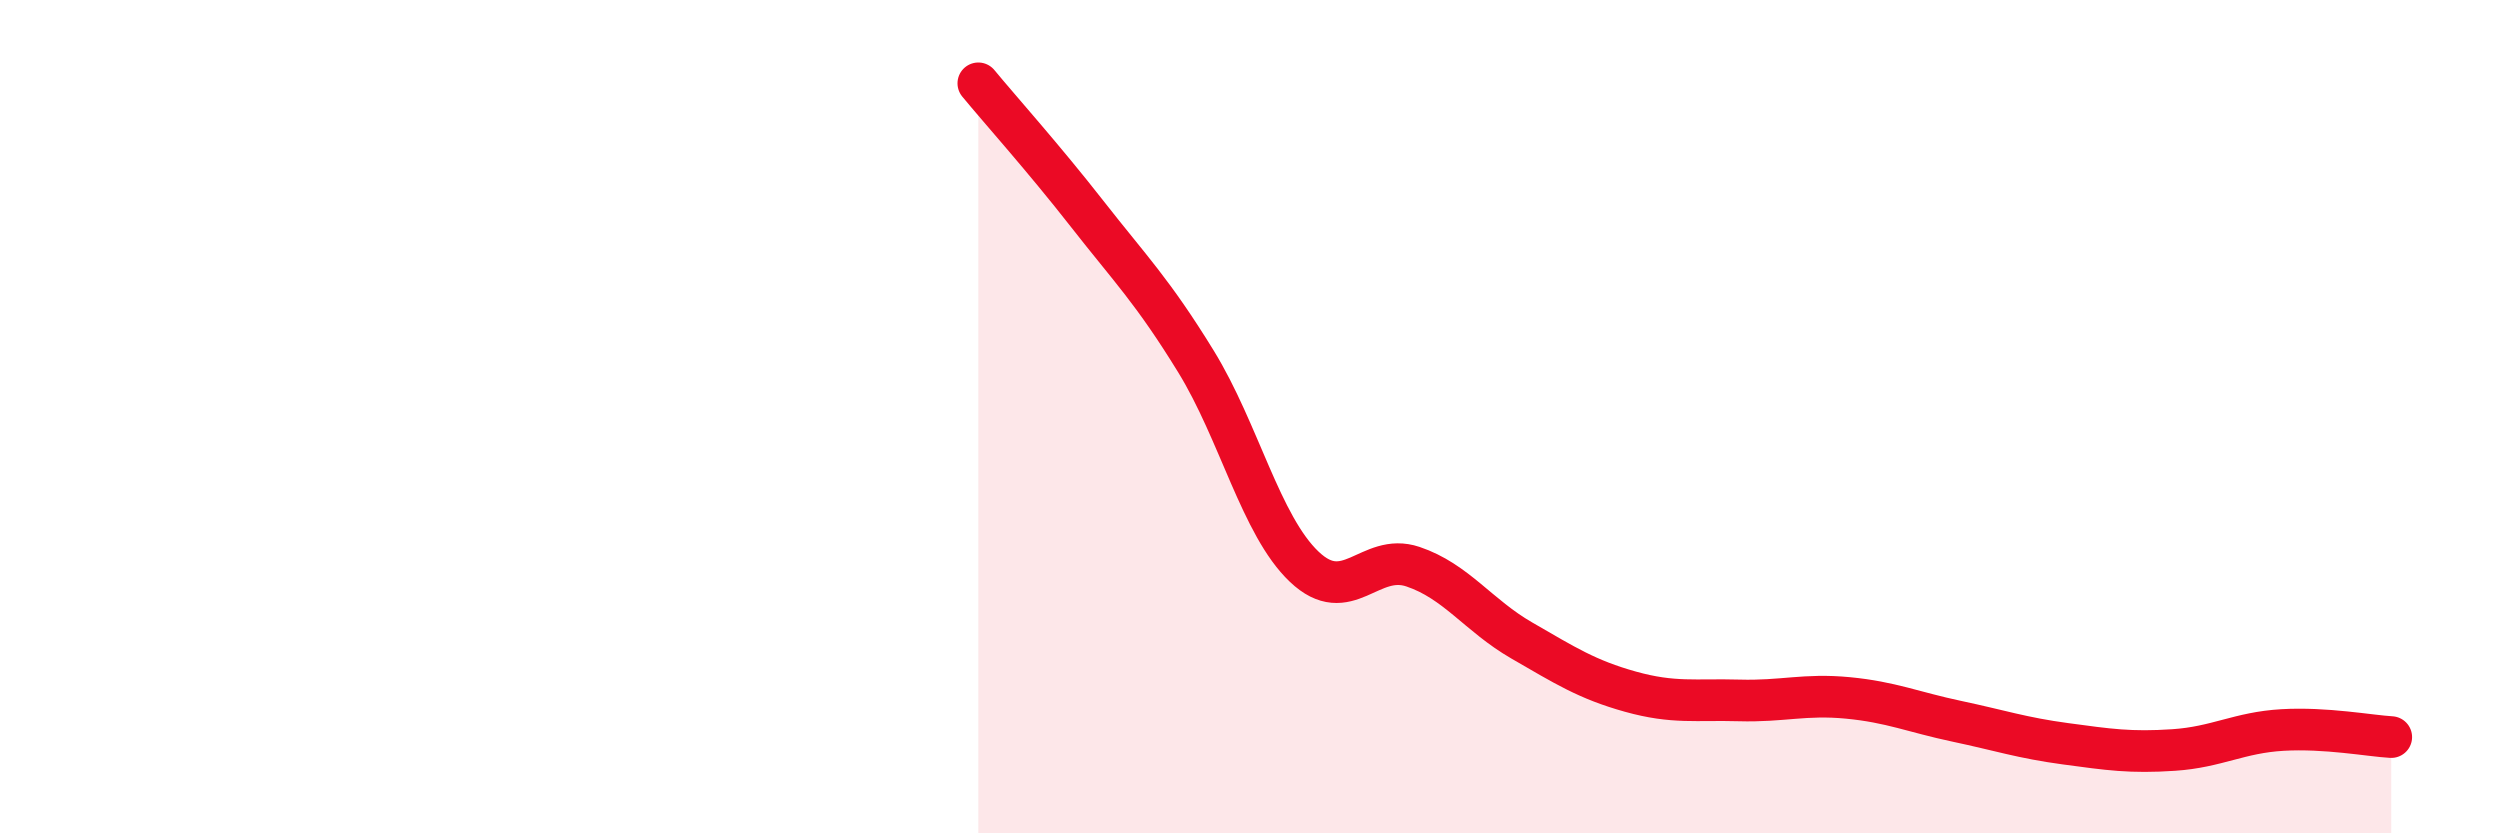
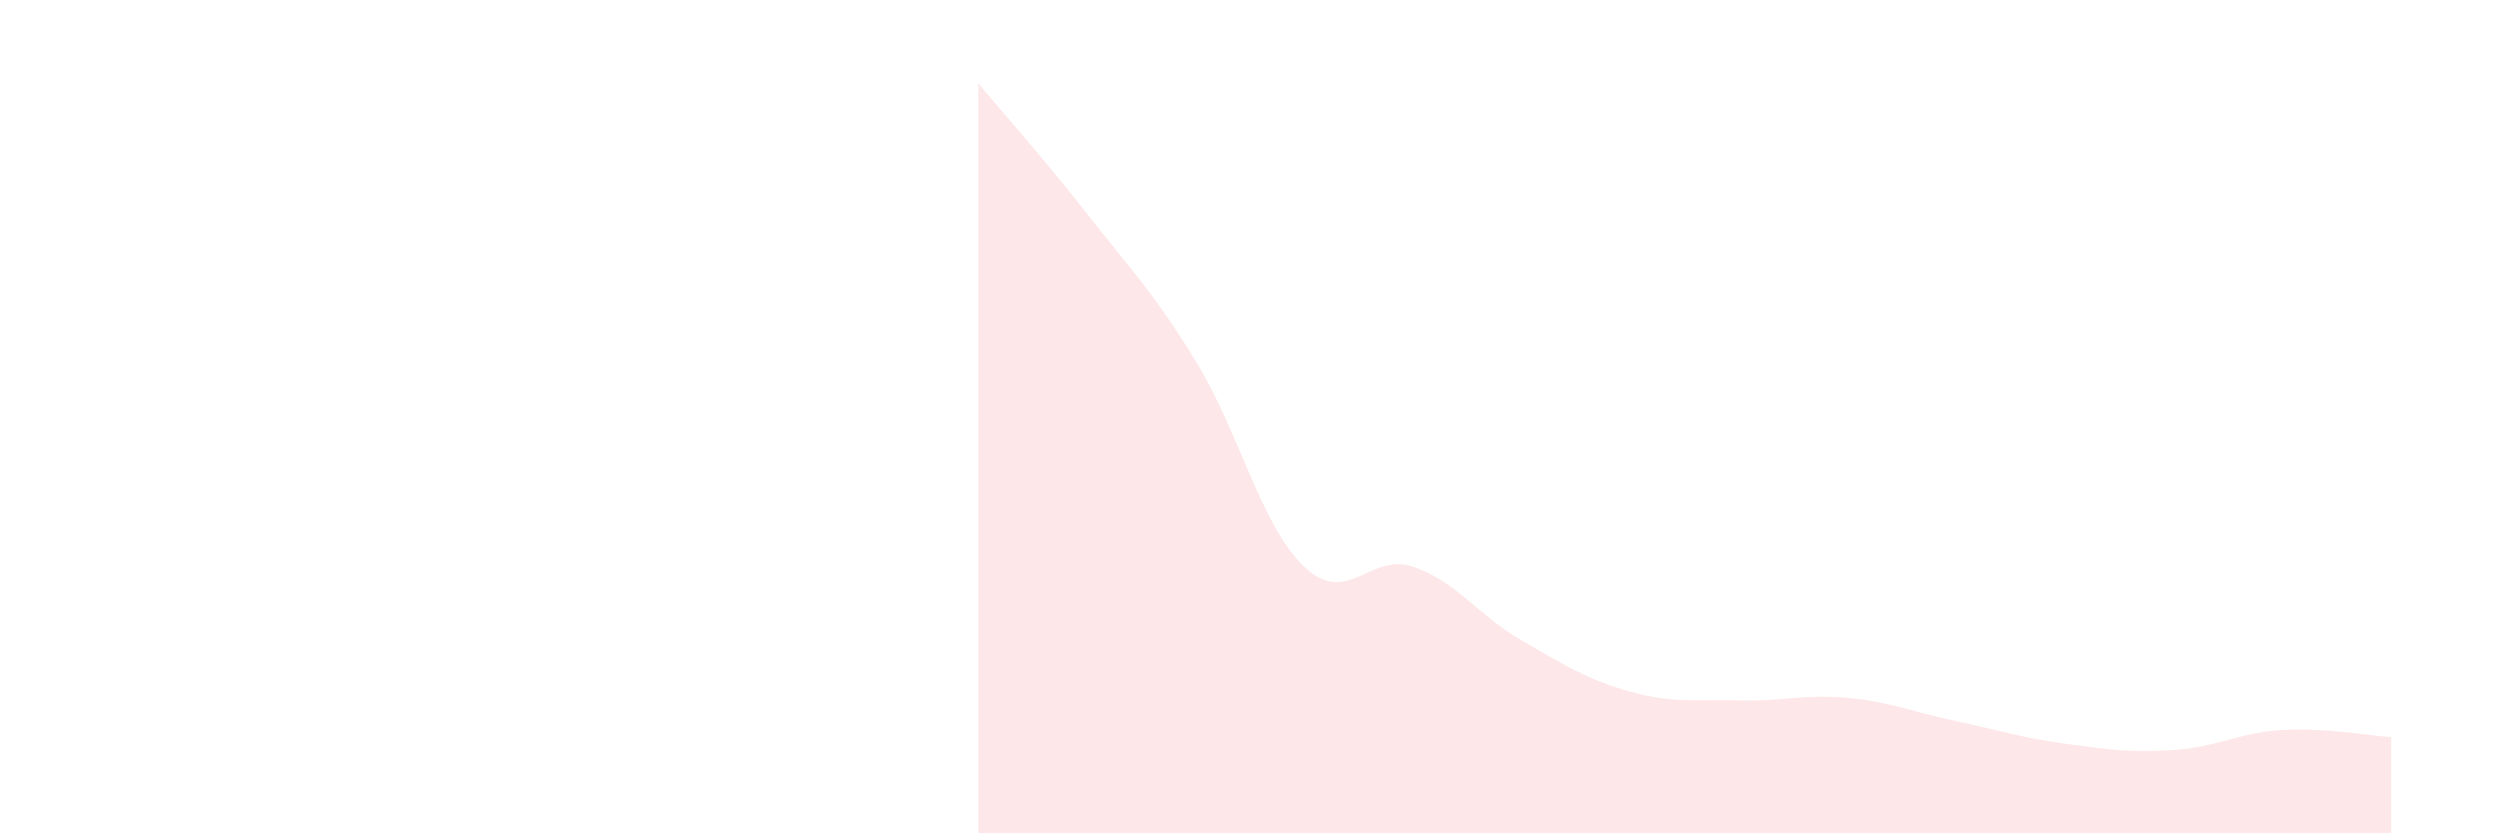
<svg xmlns="http://www.w3.org/2000/svg" width="60" height="20" viewBox="0 0 60 20">
  <path d="M 23.48,2 C 24,2.63 25.05,3.8 26.09,5.13 C 27.13,6.46 27.66,6.98 28.7,8.67 C 29.74,10.36 30.26,12.61 31.3,13.6 C 32.34,14.59 32.87,13.25 33.91,13.6 C 34.95,13.95 35.48,14.77 36.52,15.37 C 37.56,15.97 38.09,16.31 39.13,16.6 C 40.17,16.89 40.7,16.78 41.74,16.81 C 42.78,16.84 43.31,16.65 44.35,16.75 C 45.39,16.85 45.92,17.09 46.96,17.31 C 48,17.53 48.53,17.71 49.57,17.85 C 50.61,17.99 51.13,18.07 52.17,18 C 53.21,17.93 53.74,17.58 54.78,17.52 C 55.82,17.46 56.87,17.66 57.39,17.69L57.39 20L23.48 20Z" fill="#EB0A25" opacity="0.1" stroke-linecap="round" stroke-linejoin="round" />
-   <path d="M 23.48,2 C 24,2.63 25.05,3.8 26.09,5.13 C 27.13,6.46 27.66,6.98 28.7,8.67 C 29.74,10.36 30.26,12.61 31.3,13.6 C 32.34,14.59 32.87,13.25 33.91,13.6 C 34.95,13.95 35.48,14.77 36.52,15.37 C 37.56,15.97 38.09,16.31 39.13,16.6 C 40.17,16.89 40.7,16.78 41.74,16.81 C 42.78,16.84 43.31,16.65 44.35,16.75 C 45.39,16.85 45.92,17.09 46.96,17.31 C 48,17.53 48.53,17.71 49.57,17.85 C 50.61,17.99 51.13,18.07 52.17,18 C 53.21,17.93 53.74,17.58 54.78,17.52 C 55.82,17.46 56.87,17.66 57.39,17.69" stroke="#EB0A25" stroke-width="1" fill="none" stroke-linecap="round" stroke-linejoin="round" />
</svg>